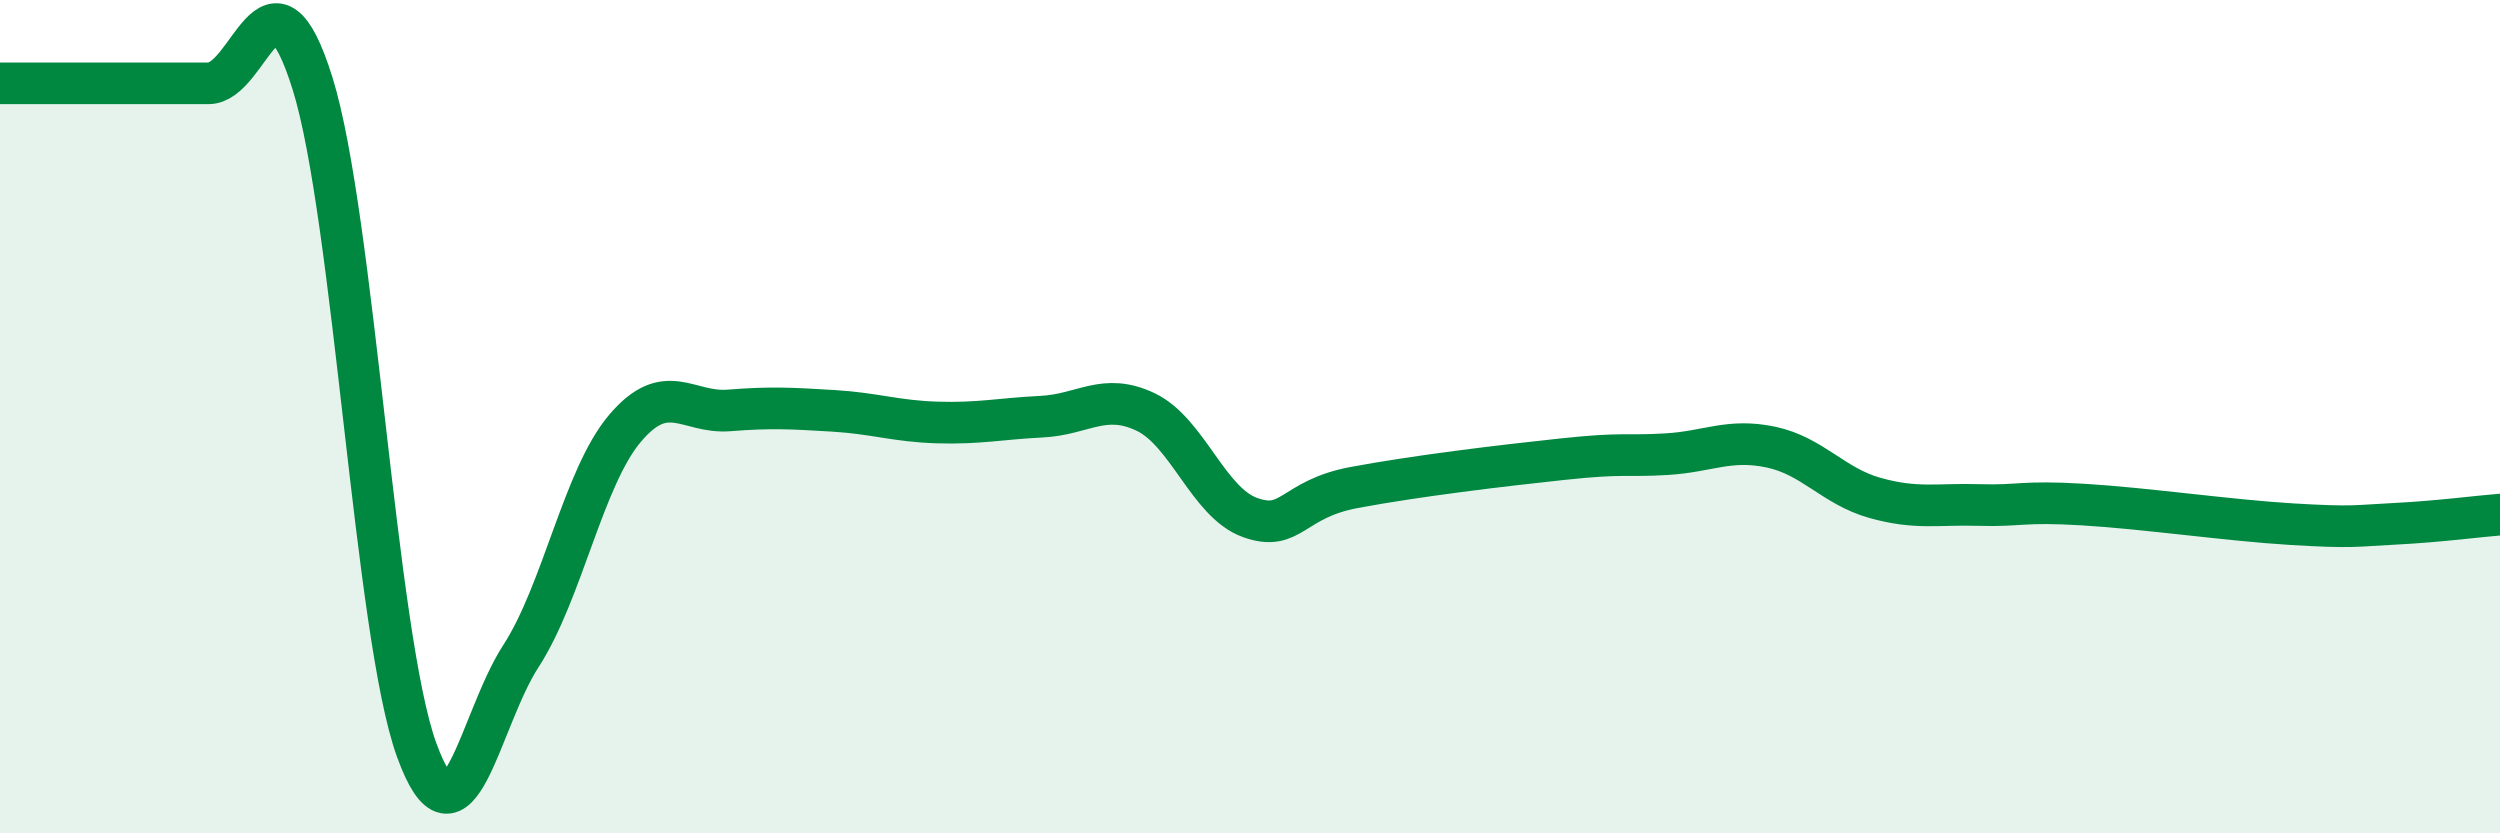
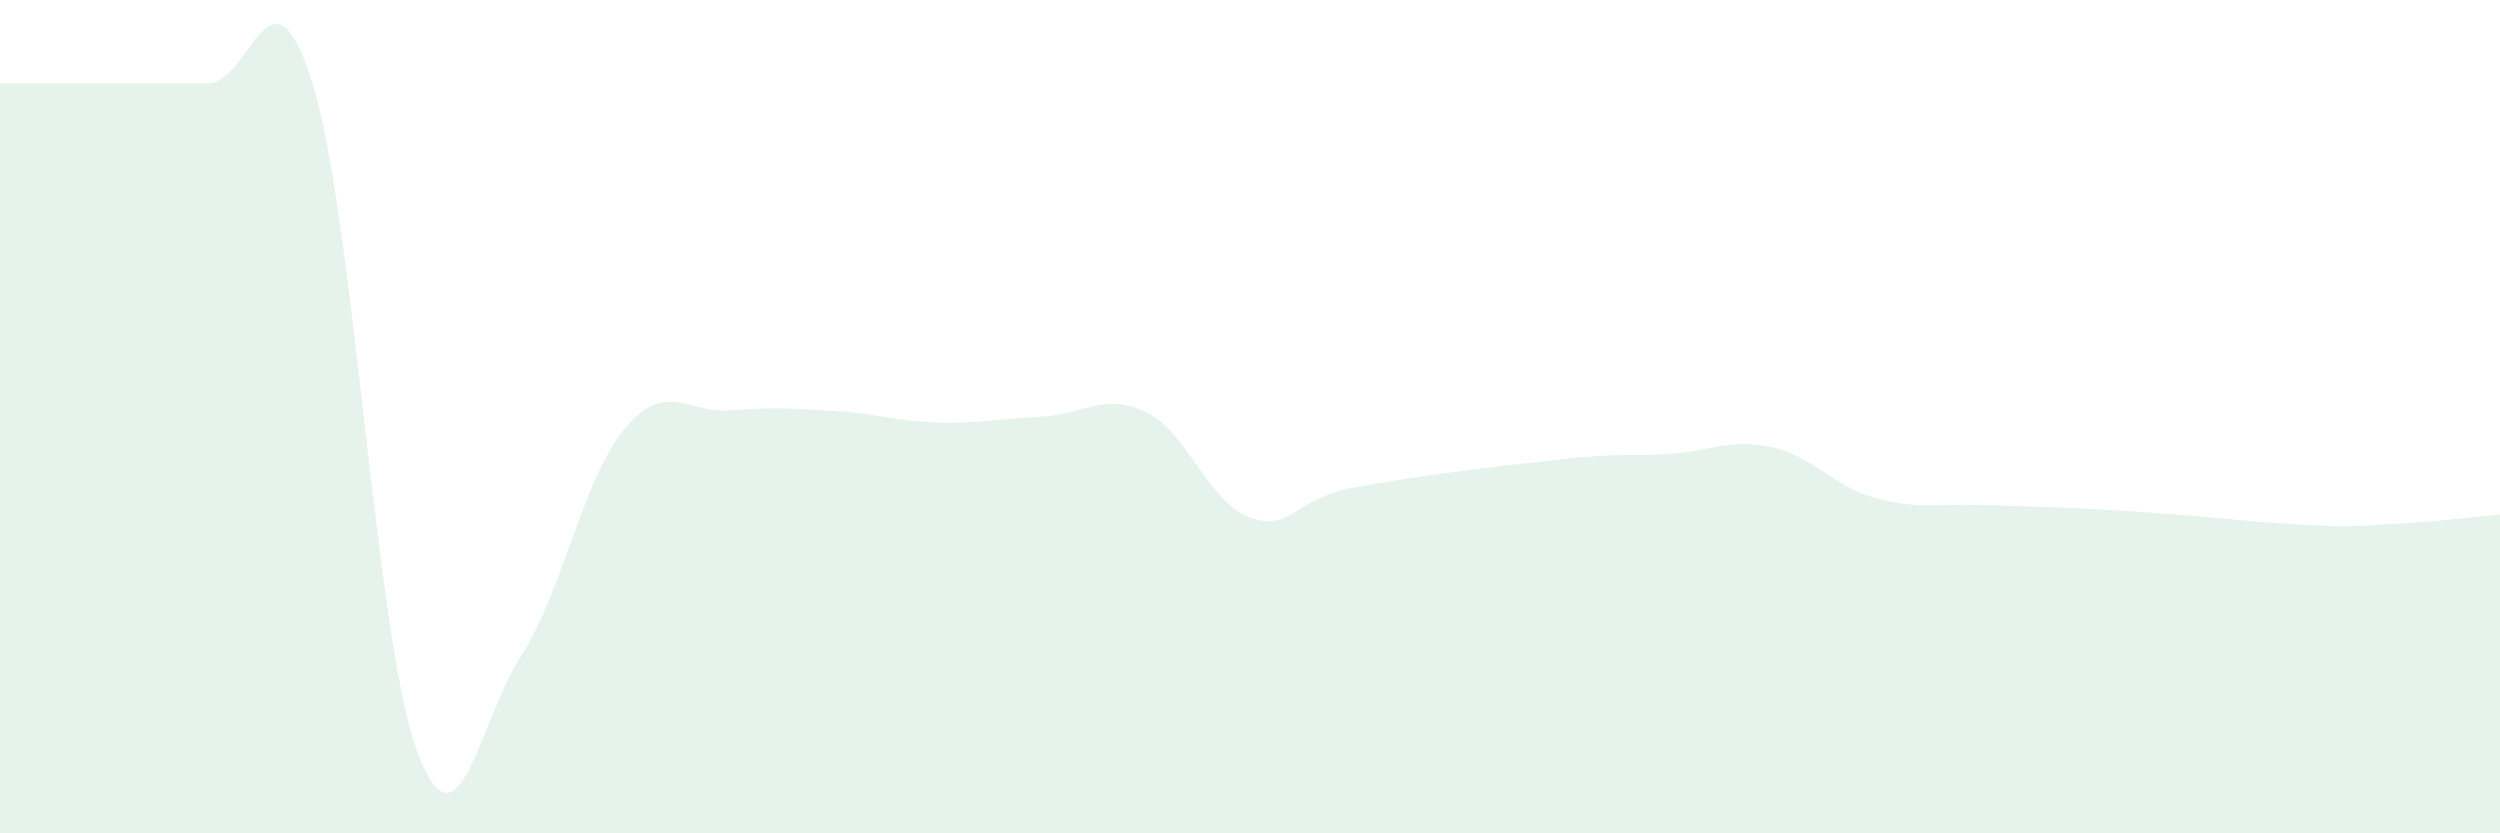
<svg xmlns="http://www.w3.org/2000/svg" width="60" height="20" viewBox="0 0 60 20">
-   <path d="M 0,2 C 0.5,2 1.5,2 2.5,2 C 3.5,2 4,2 5,2 C 6,2 6.5,-1.2 7.5,2 C 8.5,5.2 9,15.25 10,18 C 11,20.75 11.5,17.29 12.5,15.75 C 13.5,14.21 14,11.46 15,10.28 C 16,9.1 16.5,9.93 17.5,9.85 C 18.5,9.77 19,9.8 20,9.86 C 21,9.92 21.5,10.11 22.5,10.14 C 23.5,10.17 24,10.05 25,10 C 26,9.95 26.5,9.41 27.5,9.89 C 28.5,10.37 29,12.06 30,12.42 C 31,12.78 31,11.98 32.5,11.7 C 34,11.42 36,11.18 37.5,11.02 C 39,10.86 39,10.96 40,10.9 C 41,10.84 41.5,10.52 42.5,10.73 C 43.5,10.94 44,11.67 45,11.95 C 46,12.23 46.5,12.09 47.5,12.12 C 48.5,12.15 48.5,12.02 50,12.11 C 51.5,12.2 53.5,12.49 55,12.58 C 56.5,12.67 56.5,12.62 57.5,12.57 C 58.5,12.52 59.5,12.39 60,12.35L60 20L0 20Z" fill="#008740" opacity="0.1" stroke-linecap="round" stroke-linejoin="round" />
-   <path d="M 0,2 C 0.5,2 1.5,2 2.5,2 C 3.5,2 4,2 5,2 C 6,2 6.5,-1.2 7.5,2 C 8.5,5.2 9,15.25 10,18 C 11,20.75 11.5,17.29 12.5,15.75 C 13.5,14.21 14,11.46 15,10.28 C 16,9.1 16.5,9.93 17.5,9.85 C 18.5,9.77 19,9.8 20,9.86 C 21,9.92 21.5,10.11 22.5,10.14 C 23.5,10.17 24,10.05 25,10 C 26,9.95 26.5,9.41 27.5,9.89 C 28.5,10.37 29,12.06 30,12.42 C 31,12.78 31,11.98 32.5,11.7 C 34,11.42 36,11.18 37.5,11.02 C 39,10.86 39,10.96 40,10.9 C 41,10.84 41.5,10.52 42.5,10.73 C 43.5,10.94 44,11.67 45,11.95 C 46,12.23 46.5,12.09 47.5,12.12 C 48.5,12.15 48.5,12.02 50,12.11 C 51.5,12.2 53.5,12.49 55,12.58 C 56.5,12.67 56.5,12.62 57.5,12.57 C 58.5,12.52 59.5,12.39 60,12.35" stroke="#008740" stroke-width="1" fill="none" stroke-linecap="round" stroke-linejoin="round" />
+   <path d="M 0,2 C 0.5,2 1.5,2 2.5,2 C 3.5,2 4,2 5,2 C 6,2 6.5,-1.2 7.5,2 C 8.5,5.2 9,15.25 10,18 C 11,20.75 11.5,17.29 12.5,15.75 C 13.5,14.21 14,11.46 15,10.28 C 16,9.1 16.5,9.93 17.5,9.85 C 18.5,9.77 19,9.8 20,9.86 C 21,9.92 21.5,10.11 22.5,10.14 C 23.5,10.17 24,10.05 25,10 C 26,9.95 26.5,9.41 27.5,9.89 C 28.5,10.37 29,12.06 30,12.42 C 31,12.78 31,11.98 32.5,11.7 C 34,11.42 36,11.18 37.5,11.02 C 39,10.86 39,10.96 40,10.9 C 41,10.84 41.5,10.52 42.5,10.73 C 43.5,10.94 44,11.67 45,11.95 C 46,12.23 46.5,12.09 47.5,12.12 C 51.5,12.2 53.5,12.49 55,12.58 C 56.5,12.67 56.5,12.62 57.5,12.57 C 58.5,12.52 59.5,12.39 60,12.35L60 20L0 20Z" fill="#008740" opacity="0.1" stroke-linecap="round" stroke-linejoin="round" />
</svg>